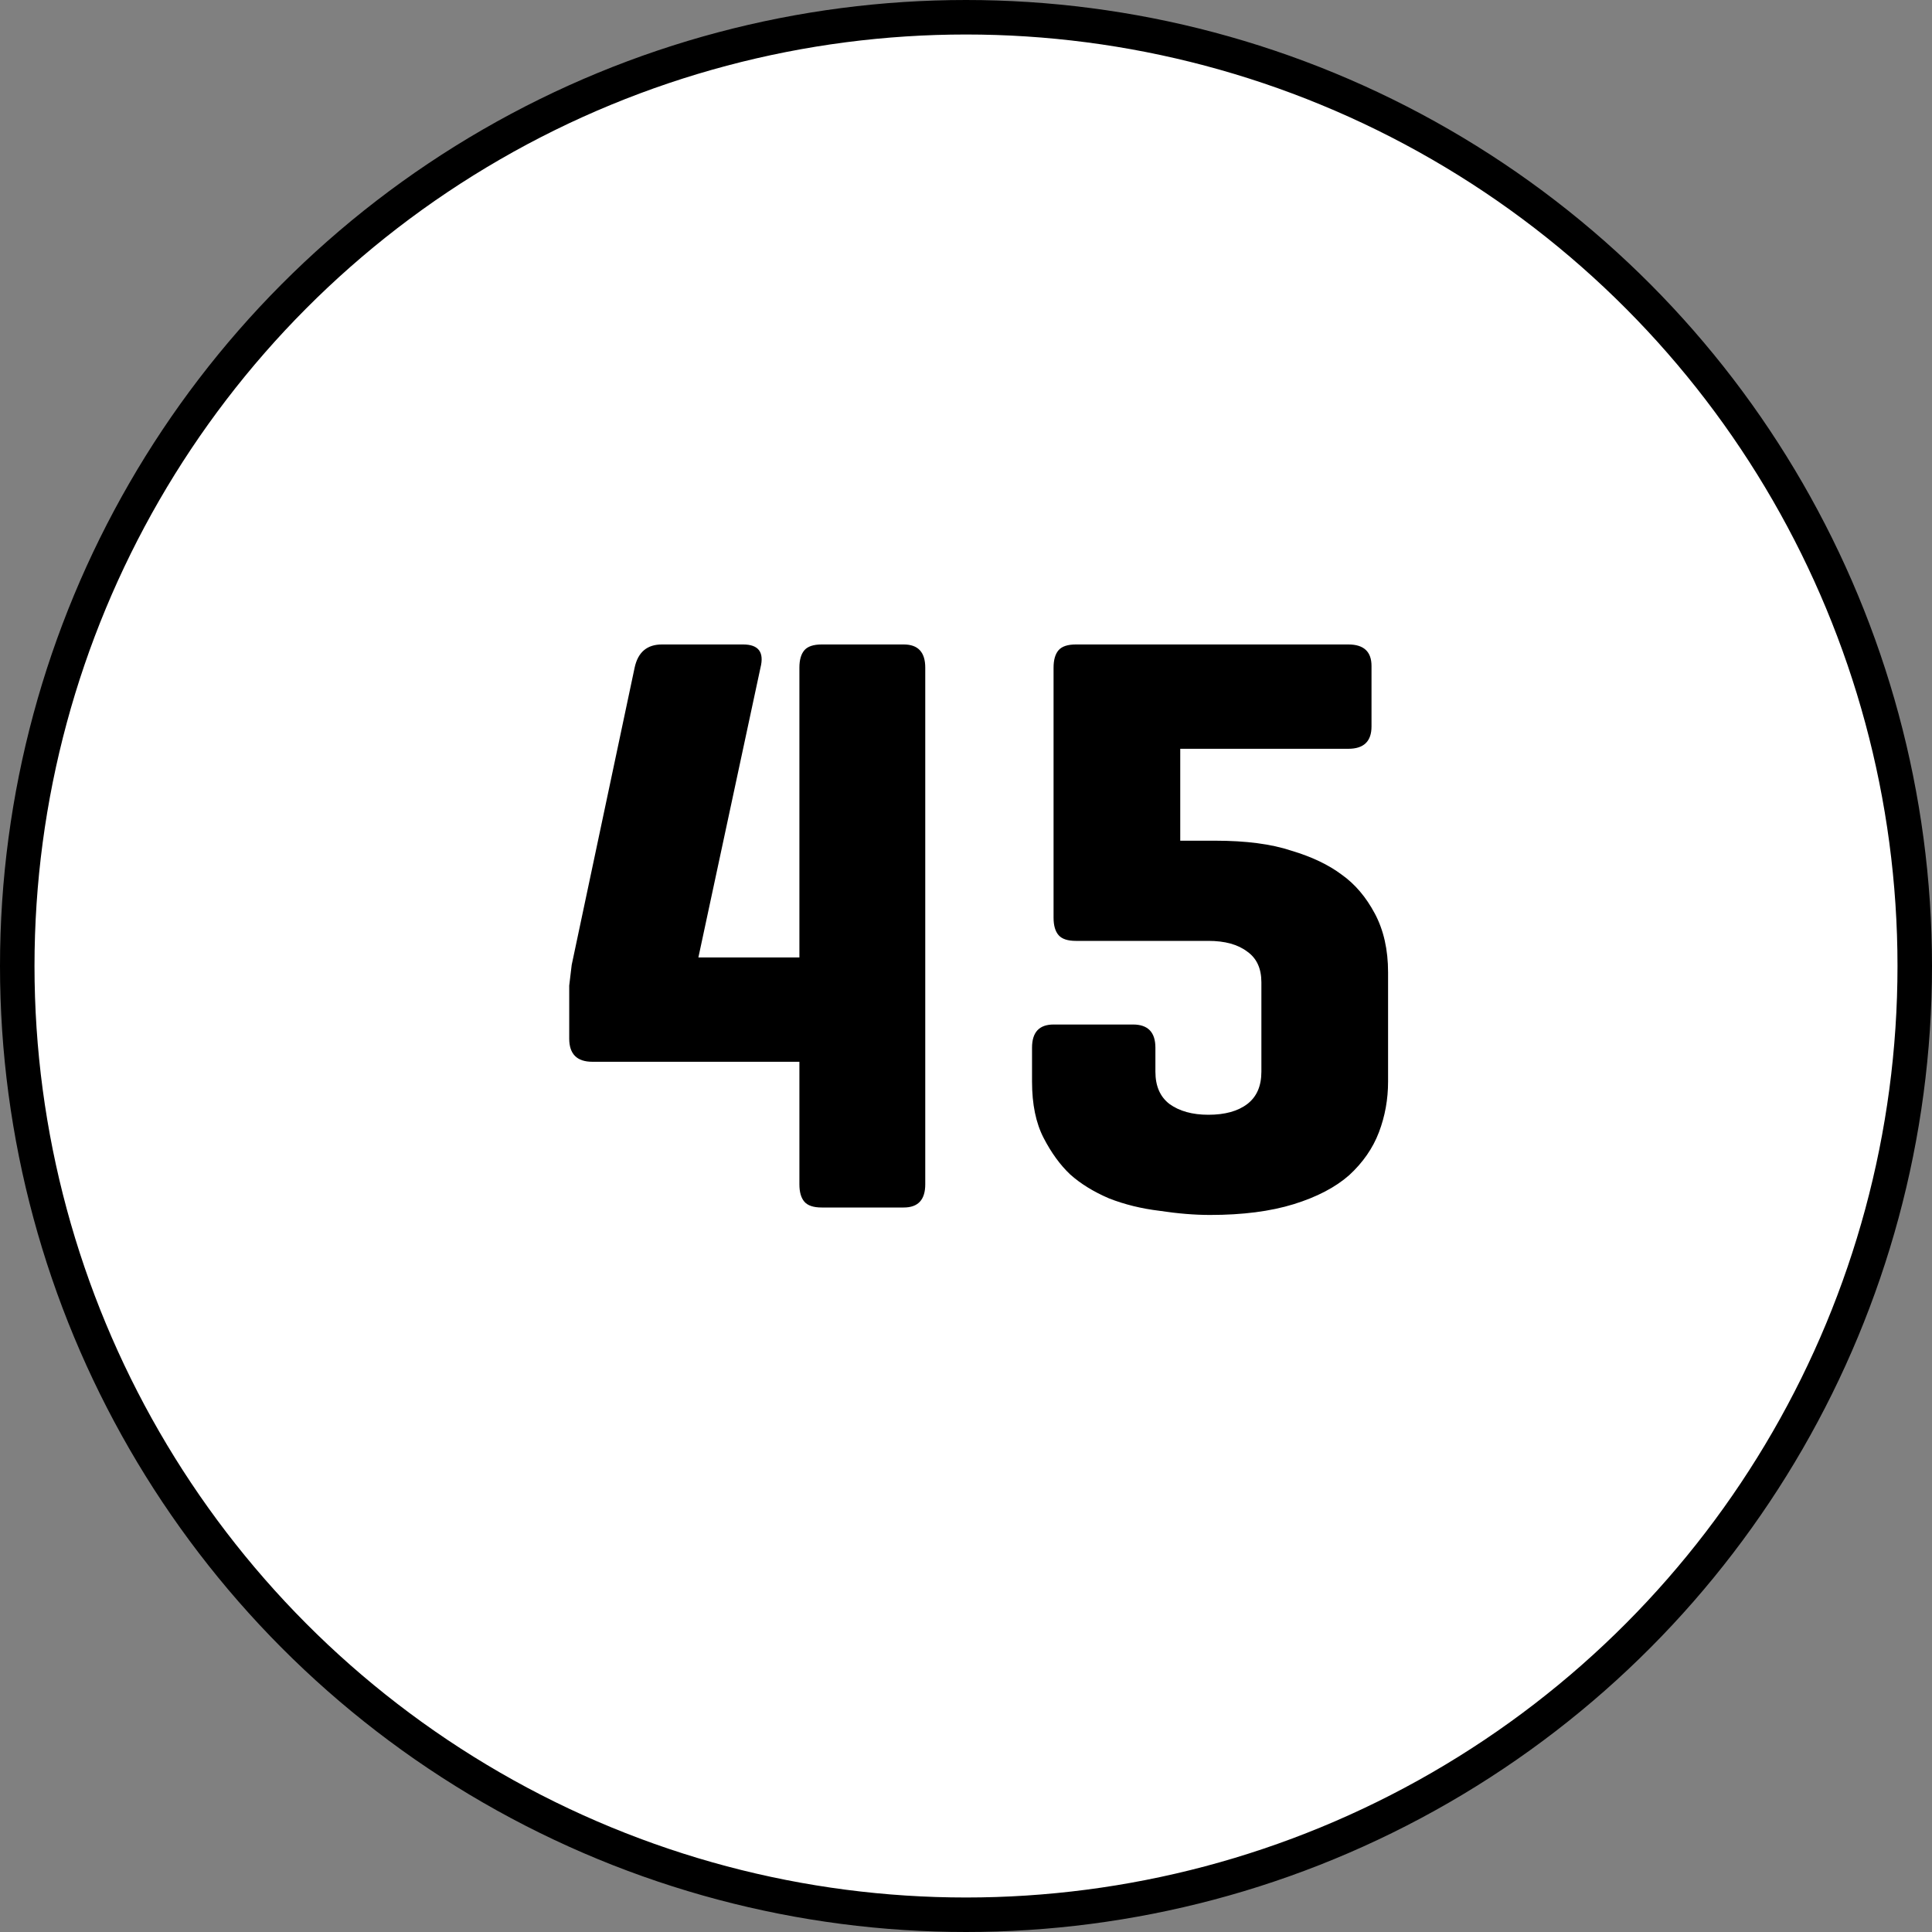
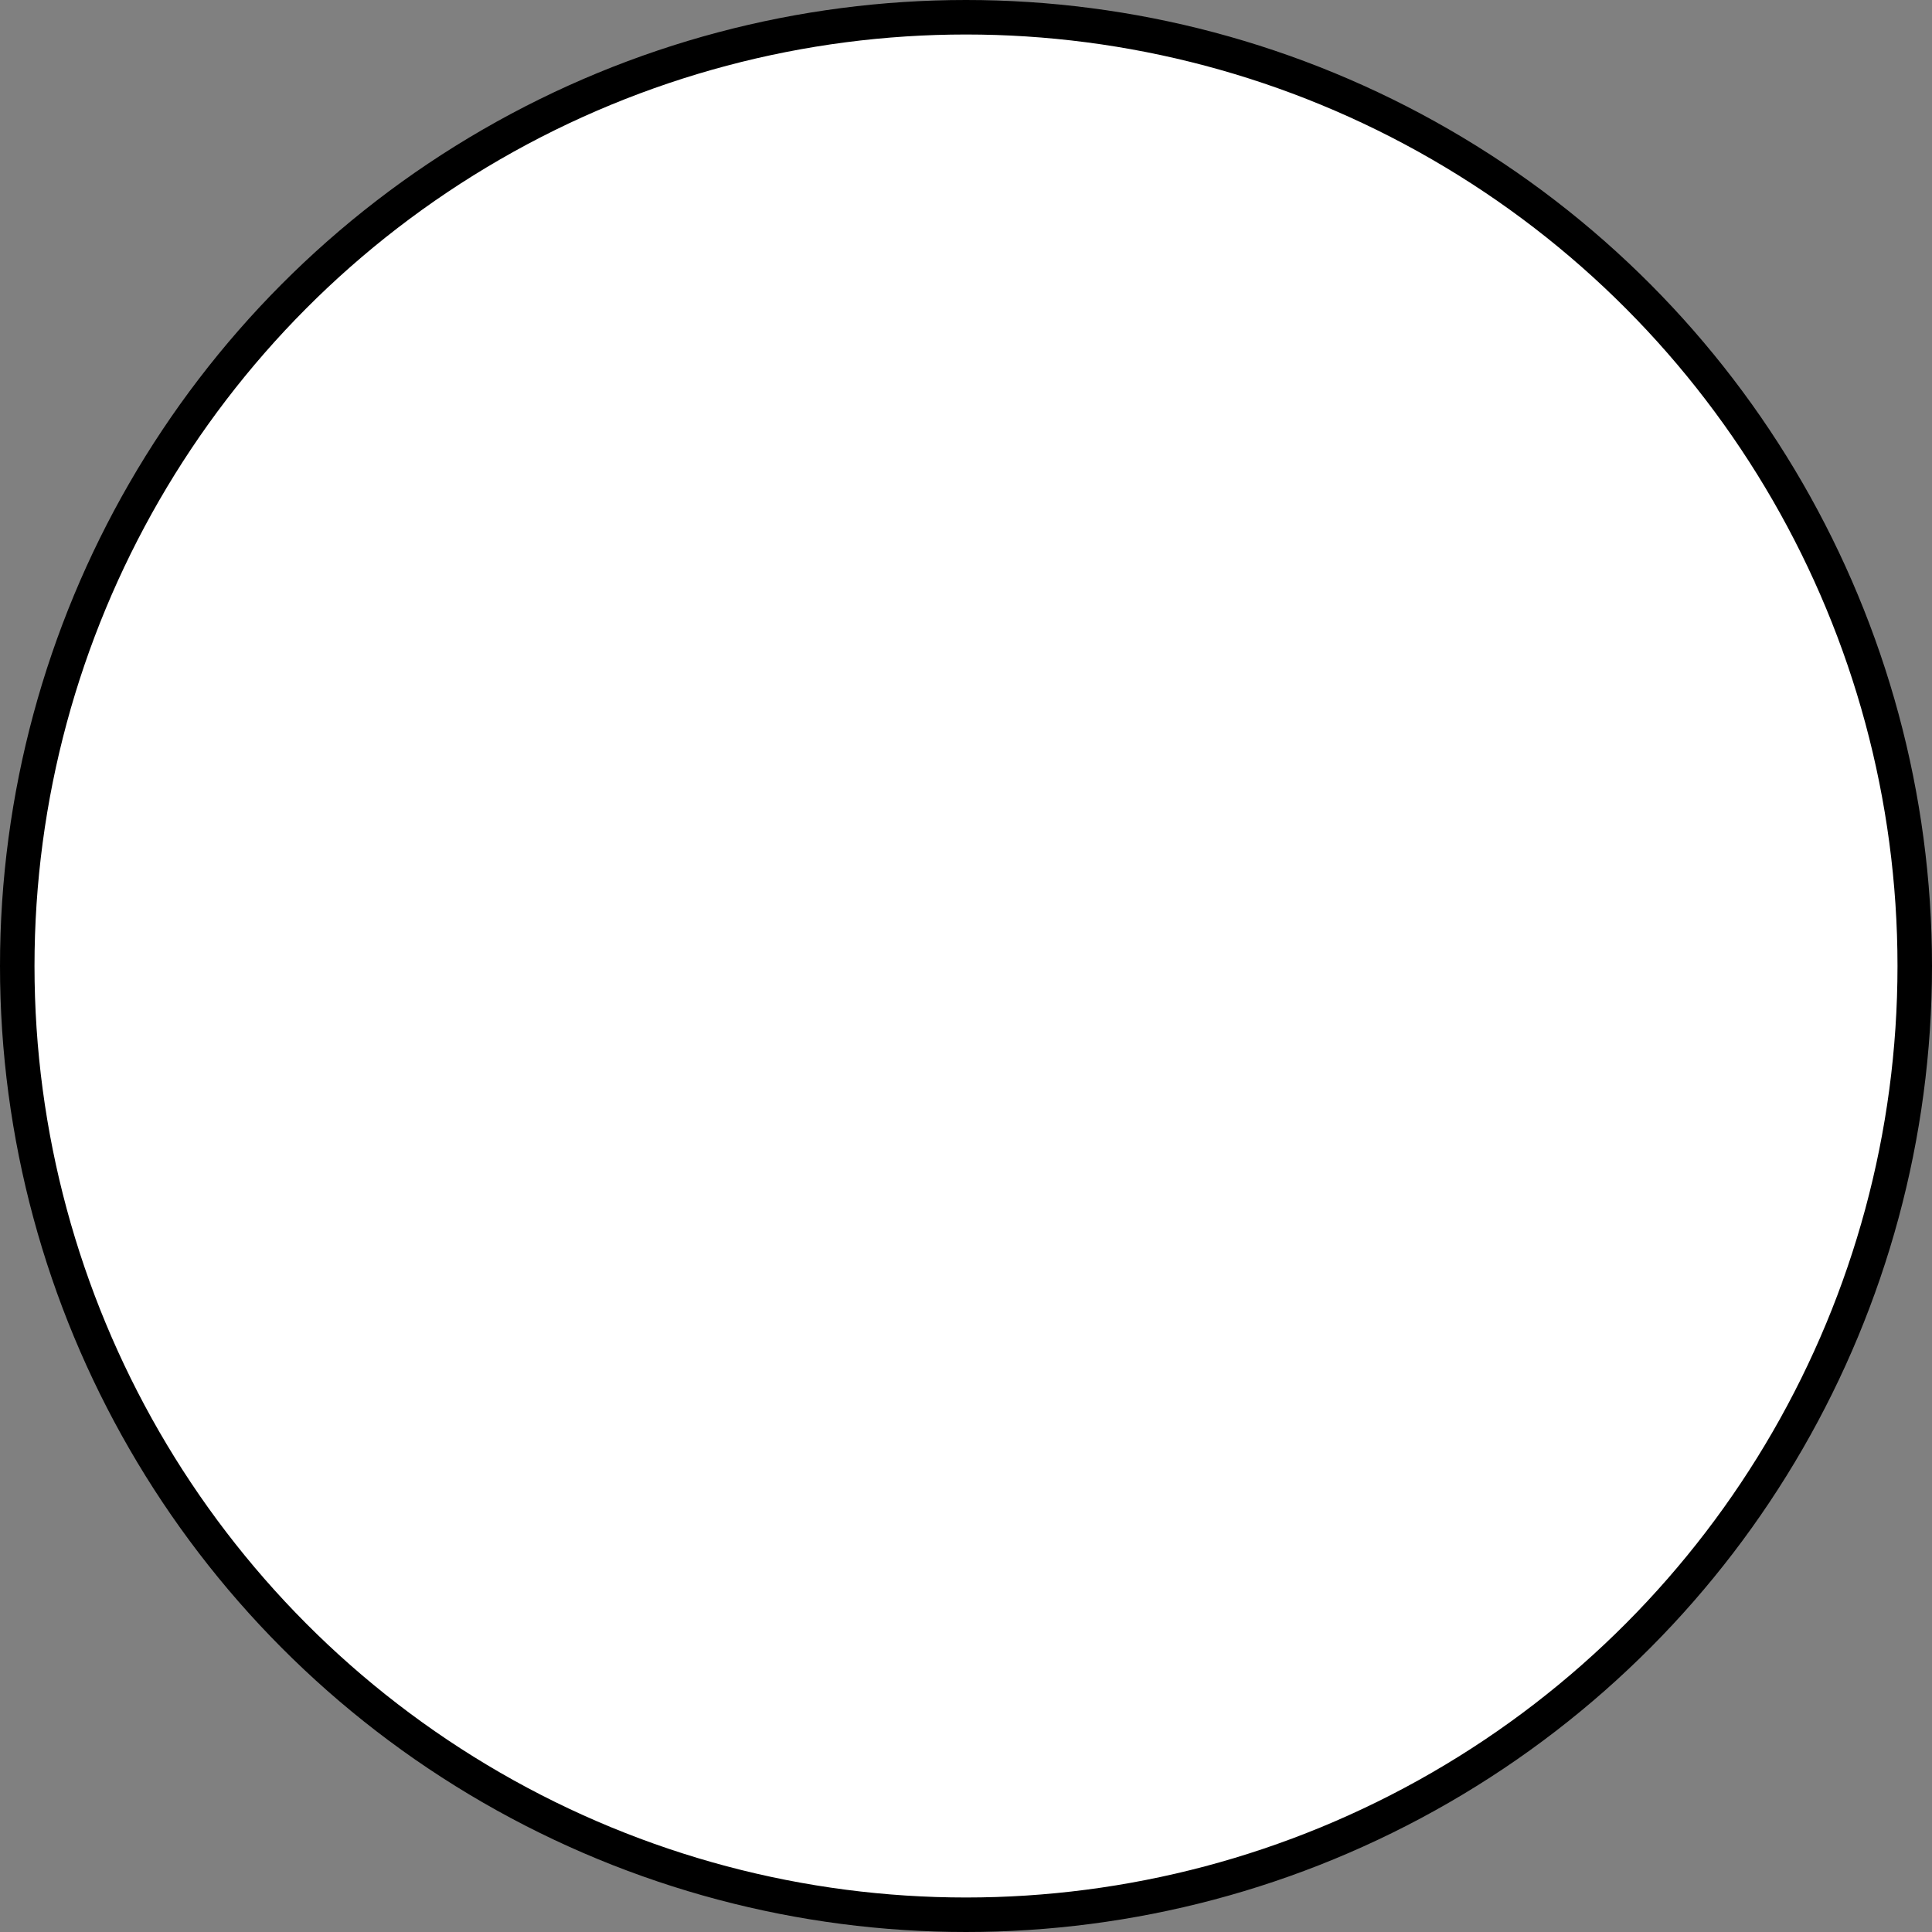
<svg xmlns="http://www.w3.org/2000/svg" width="56" height="56" viewBox="0 0 56 56" fill="none">
  <rect x="0" y="0" width="56" height="56" fill="#808080" stroke="none" />
  <circle cx="28" cy="28" r="27.5" fill="white" stroke="black" />
-   <path d="M22.043 19.352L20.243 27.752H23.171V19.352C23.171 19.128 23.219 18.96 23.315 18.848C23.411 18.736 23.579 18.68 23.819 18.68H26.195C26.611 18.68 26.819 18.904 26.819 19.352V34.328C26.819 34.776 26.611 35 26.195 35H23.819C23.579 35 23.411 34.944 23.315 34.832C23.219 34.72 23.171 34.552 23.171 34.328V30.776H17.171C16.723 30.776 16.499 30.552 16.499 30.104V28.568L16.571 27.968L18.395 19.352C18.491 18.904 18.755 18.68 19.187 18.68H21.539C21.987 18.68 22.155 18.904 22.043 19.352ZM31.186 18.68H39.082C39.53 18.68 39.754 18.888 39.754 19.304V21.056C39.754 21.488 39.53 21.704 39.082 21.704H34.21V24.368H35.218C36.114 24.368 36.85 24.464 37.426 24.656C38.018 24.832 38.506 25.064 38.89 25.352C39.274 25.624 39.594 26 39.85 26.48C40.106 26.96 40.234 27.528 40.234 28.184V31.352C40.234 31.864 40.146 32.352 39.97 32.816C39.794 33.28 39.506 33.696 39.106 34.064C38.706 34.416 38.17 34.696 37.498 34.904C36.826 35.112 36.018 35.216 35.074 35.216C34.626 35.216 34.138 35.176 33.61 35.096C33.082 35.032 32.594 34.912 32.146 34.736C31.698 34.544 31.322 34.312 31.018 34.04C30.73 33.768 30.474 33.416 30.25 32.984C30.026 32.552 29.914 32.008 29.914 31.352V30.368C29.914 29.92 30.122 29.696 30.538 29.696H32.842C33.274 29.696 33.49 29.92 33.49 30.368V31.064C33.49 31.48 33.626 31.792 33.898 32C34.186 32.208 34.562 32.312 35.026 32.312C35.506 32.312 35.882 32.208 36.154 32C36.426 31.792 36.562 31.48 36.562 31.064V28.472C36.562 28.072 36.426 27.776 36.154 27.584C35.882 27.376 35.506 27.272 35.026 27.272H31.186C30.946 27.272 30.778 27.216 30.682 27.104C30.586 26.992 30.538 26.824 30.538 26.6V19.352C30.538 19.128 30.586 18.96 30.682 18.848C30.778 18.736 30.946 18.68 31.186 18.68Z" fill="black" />
</svg>